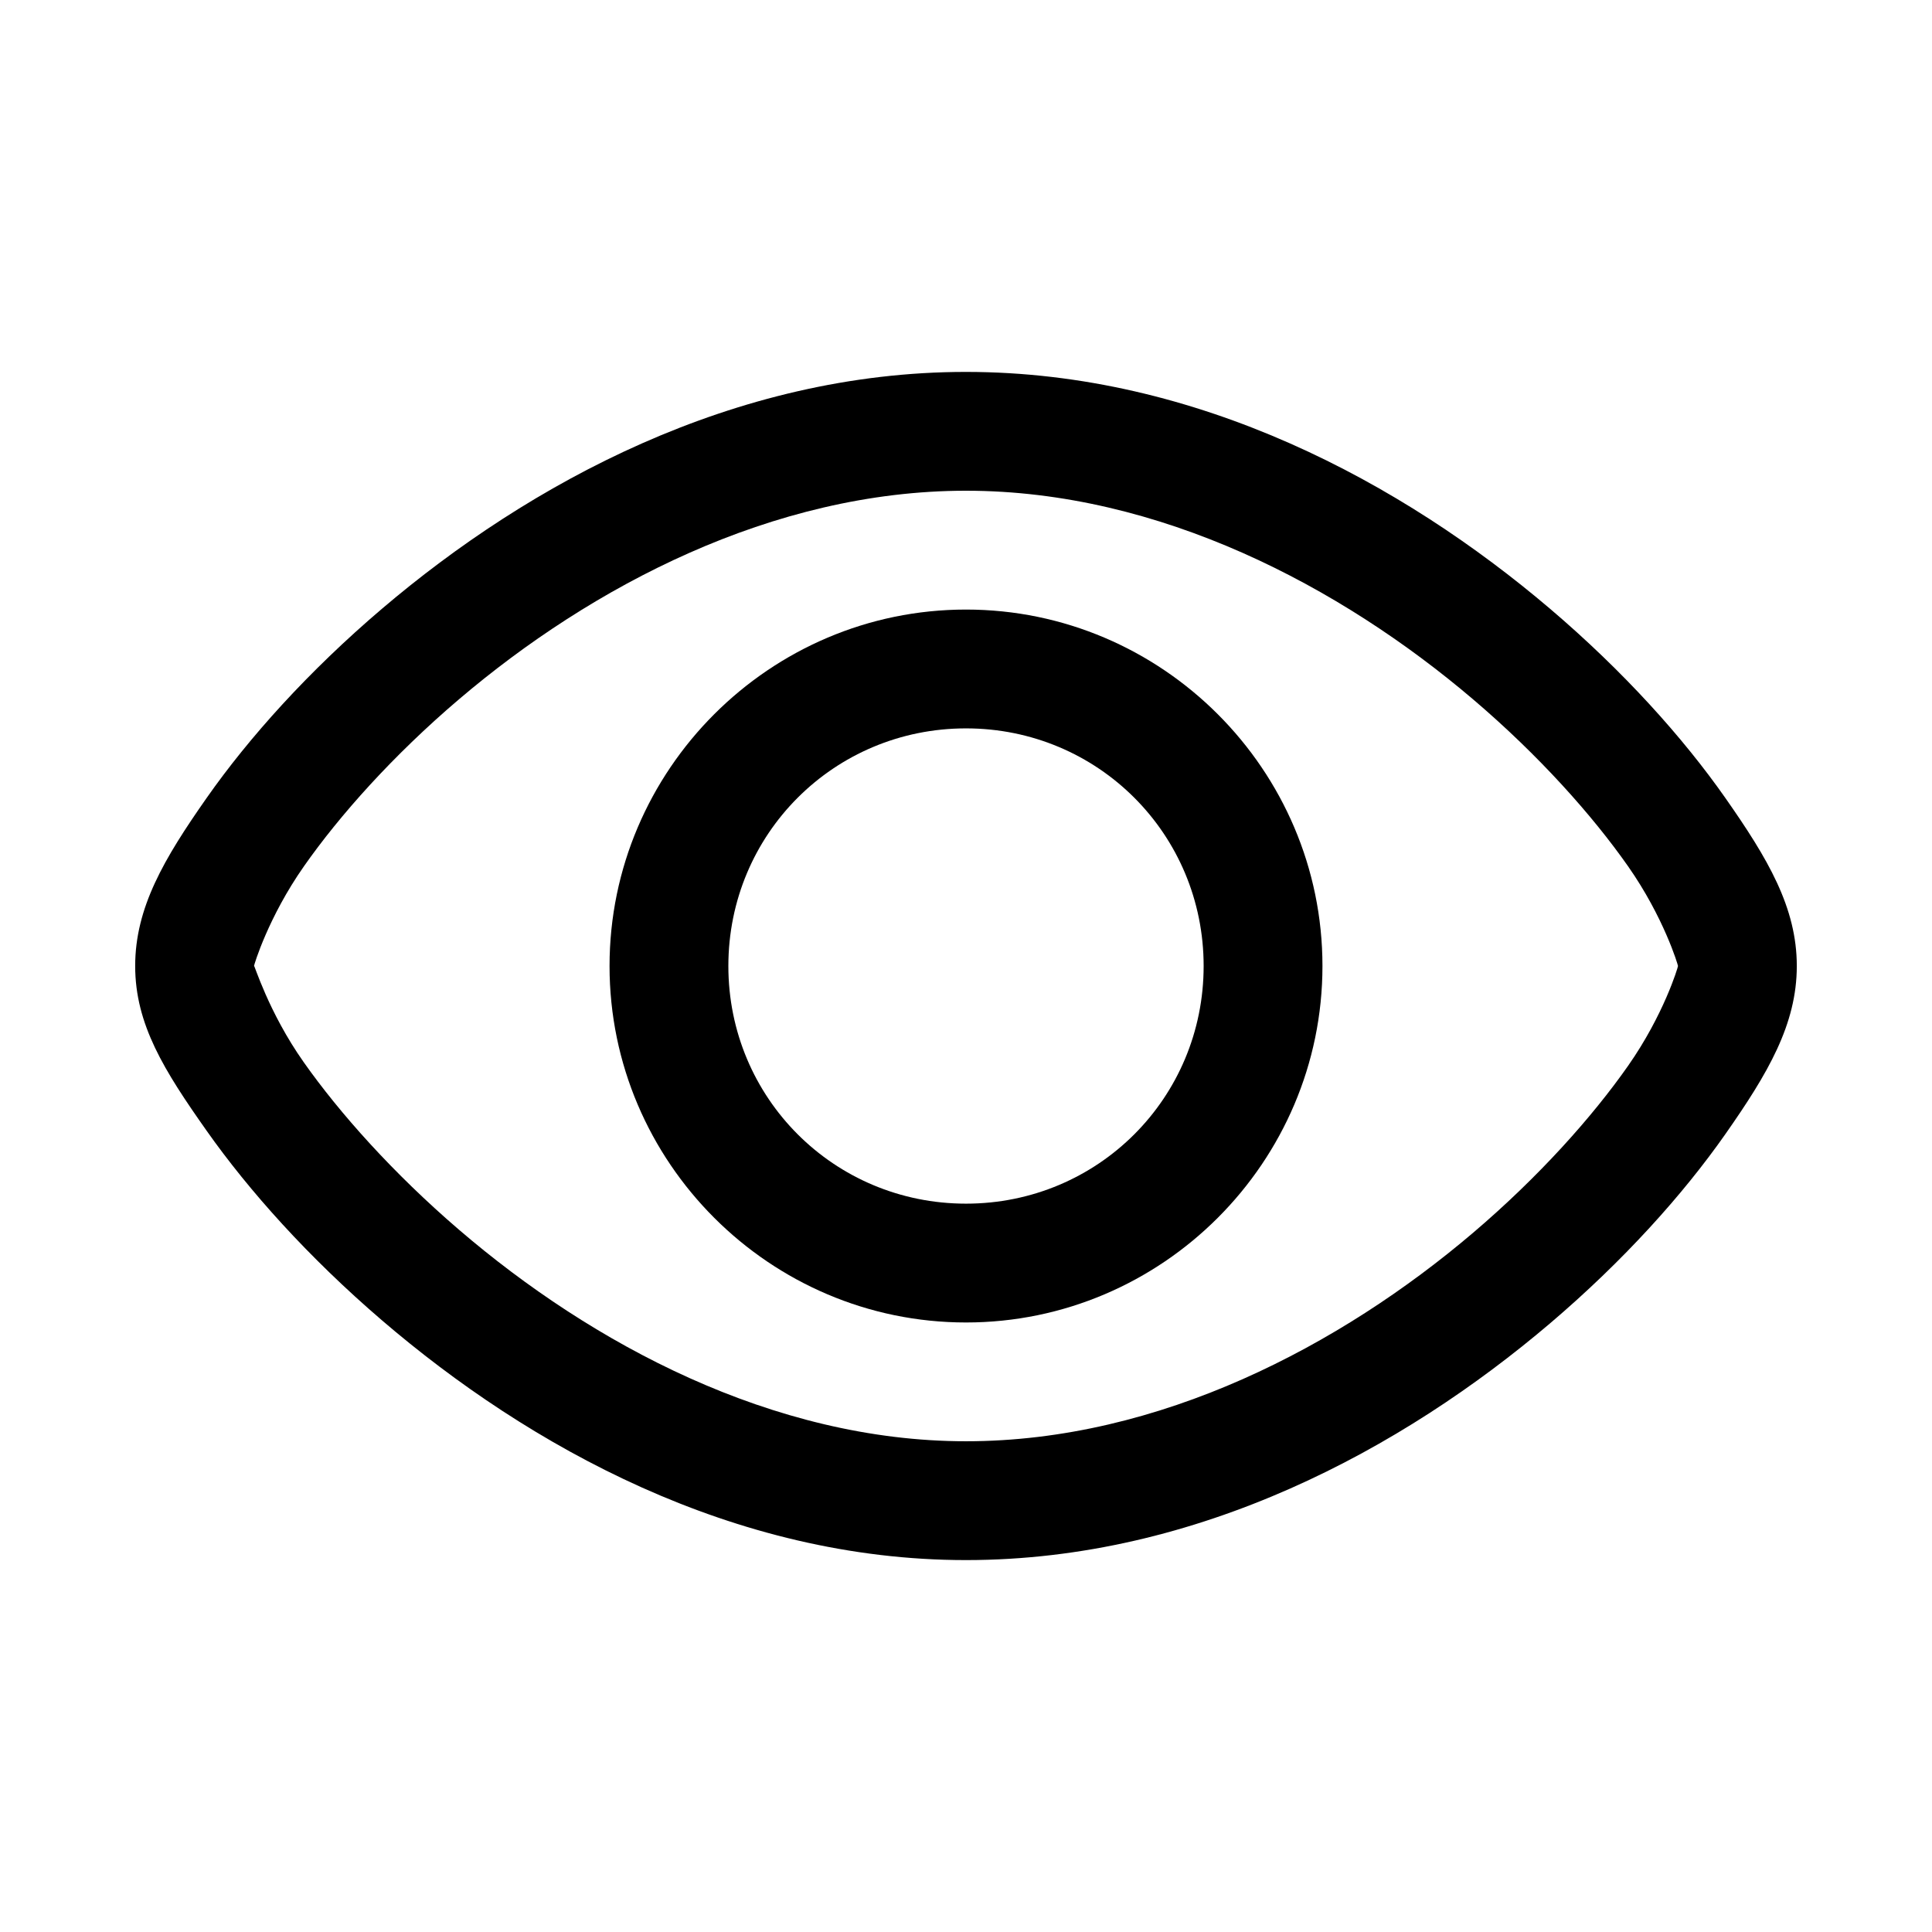
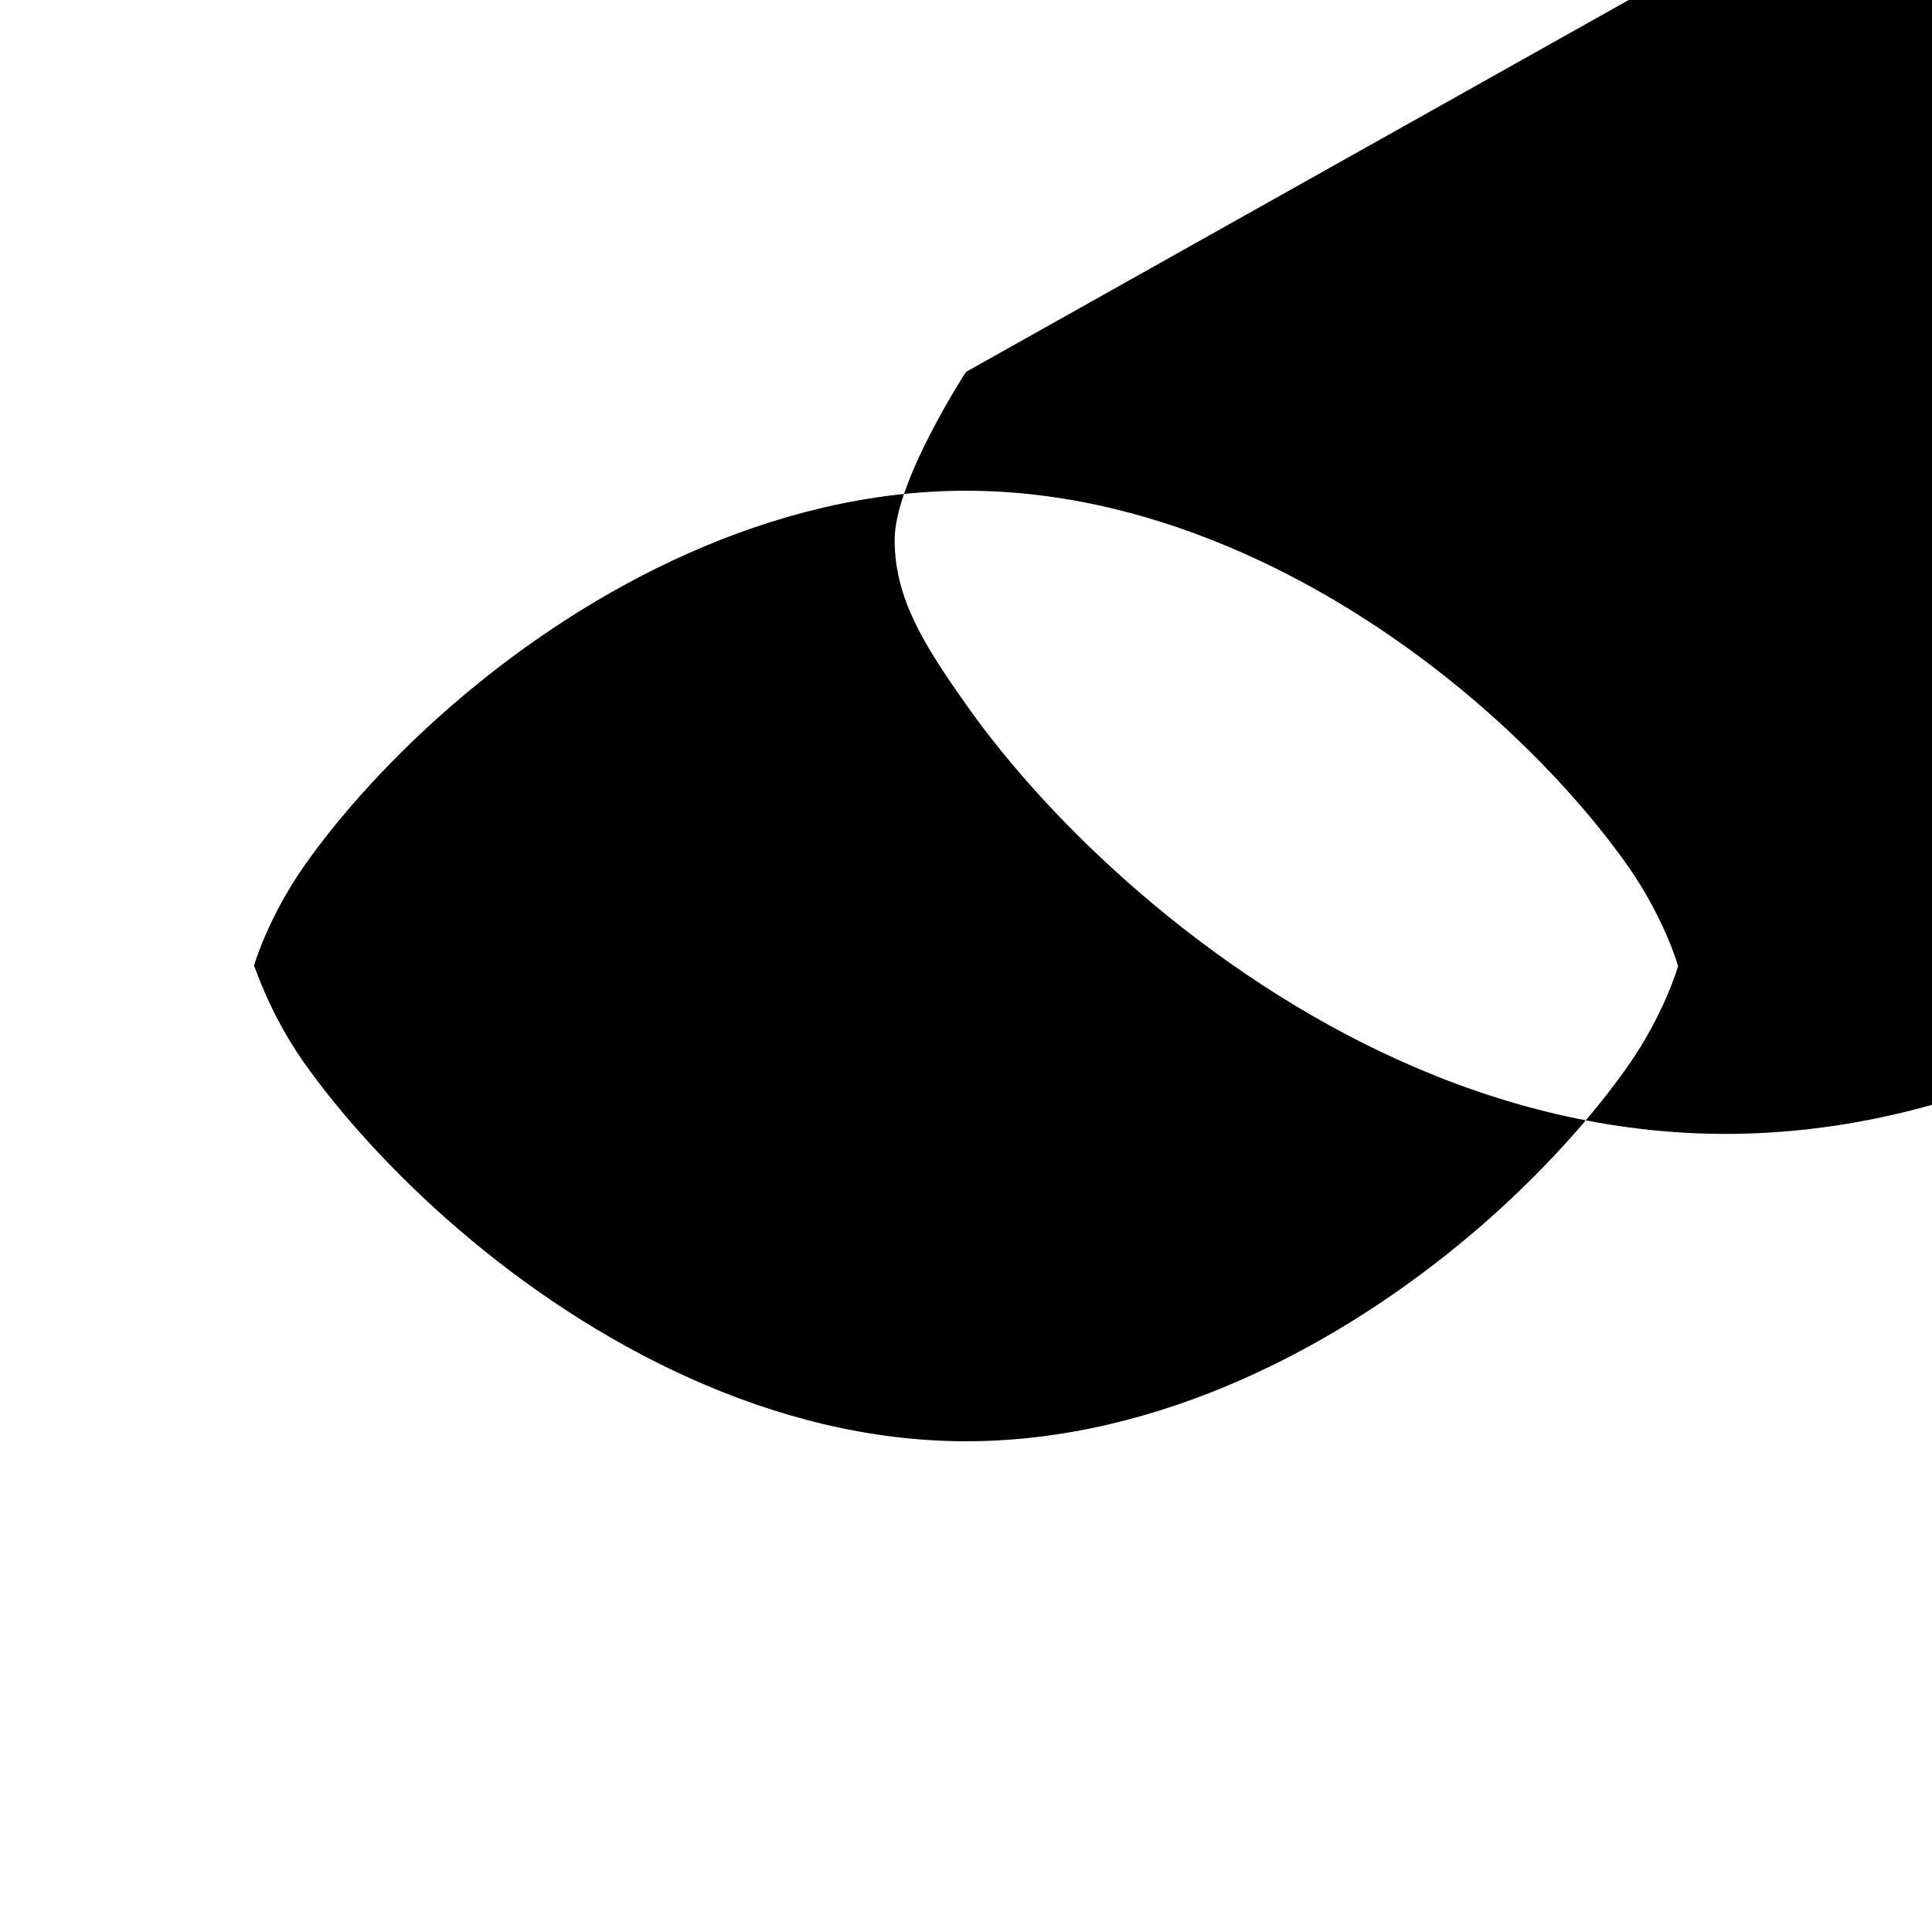
<svg xmlns="http://www.w3.org/2000/svg" fill="#000000" width="800px" height="800px" version="1.1" viewBox="144 144 512 512">
  <g>
-     <path d="m400 242.56c-61.57 0-115.77 29.578-154.77 62.762-19.496 16.59-35.262 34.152-46.496 50.184s-18.91 28.996-18.91 44.496c0 15.516 7.734 27.777 18.941 43.664 11.207 15.891 26.957 33.508 46.434 50.215 38.953 33.414 93.129 63.559 154.8 63.559 61.566 0 115.77-29.559 154.77-62.73 19.496-16.586 35.258-34.148 46.492-50.184 11.234-16.039 18.91-29.027 18.91-44.527s-7.68-28.465-18.91-44.496c-11.234-16.031-26.996-33.594-46.492-50.184-38.996-33.18-93.199-62.758-154.77-62.758zm0 31.488c51.332 0 99.352 25.48 134.35 55.258 17.496 14.891 31.656 30.785 41.113 44.281 9.457 13.496 13.223 26.133 13.223 26.414 0 0.316-3.769 12.949-13.223 26.445-9.453 13.496-23.617 29.395-41.113 44.281-34.996 29.766-83.016 55.223-134.35 55.223-51.238 0-99.254-25.941-134.29-55.996-17.516-15.023-31.719-30.984-41.203-44.434-9.484-13.445-13.191-26.277-13.191-25.52 0-0.277 3.766-12.922 13.223-26.414 9.453-13.496 23.617-29.395 41.113-44.281 34.992-29.777 83.016-55.258 134.35-55.258z" />
-     <path d="m400 305.54c-51.984 0-94.465 42.48-94.465 94.465s42.48 94.465 94.465 94.465 94.465-42.48 94.465-94.465-42.48-94.465-94.465-94.465zm0 31.488c34.969 0 62.977 28.008 62.977 62.977s-28.008 62.977-62.977 62.977-62.977-28.008-62.977-62.977 28.008-62.977 62.977-62.977z" />
+     <path d="m400 242.56s-18.91 28.996-18.91 44.496c0 15.516 7.734 27.777 18.941 43.664 11.207 15.891 26.957 33.508 46.434 50.215 38.953 33.414 93.129 63.559 154.8 63.559 61.566 0 115.77-29.559 154.77-62.73 19.496-16.586 35.258-34.148 46.492-50.184 11.234-16.039 18.91-29.027 18.91-44.527s-7.68-28.465-18.91-44.496c-11.234-16.031-26.996-33.594-46.492-50.184-38.996-33.18-93.199-62.758-154.77-62.758zm0 31.488c51.332 0 99.352 25.48 134.35 55.258 17.496 14.891 31.656 30.785 41.113 44.281 9.457 13.496 13.223 26.133 13.223 26.414 0 0.316-3.769 12.949-13.223 26.445-9.453 13.496-23.617 29.395-41.113 44.281-34.996 29.766-83.016 55.223-134.35 55.223-51.238 0-99.254-25.941-134.29-55.996-17.516-15.023-31.719-30.984-41.203-44.434-9.484-13.445-13.191-26.277-13.191-25.52 0-0.277 3.766-12.922 13.223-26.414 9.453-13.496 23.617-29.395 41.113-44.281 34.992-29.777 83.016-55.258 134.35-55.258z" />
  </g>
</svg>